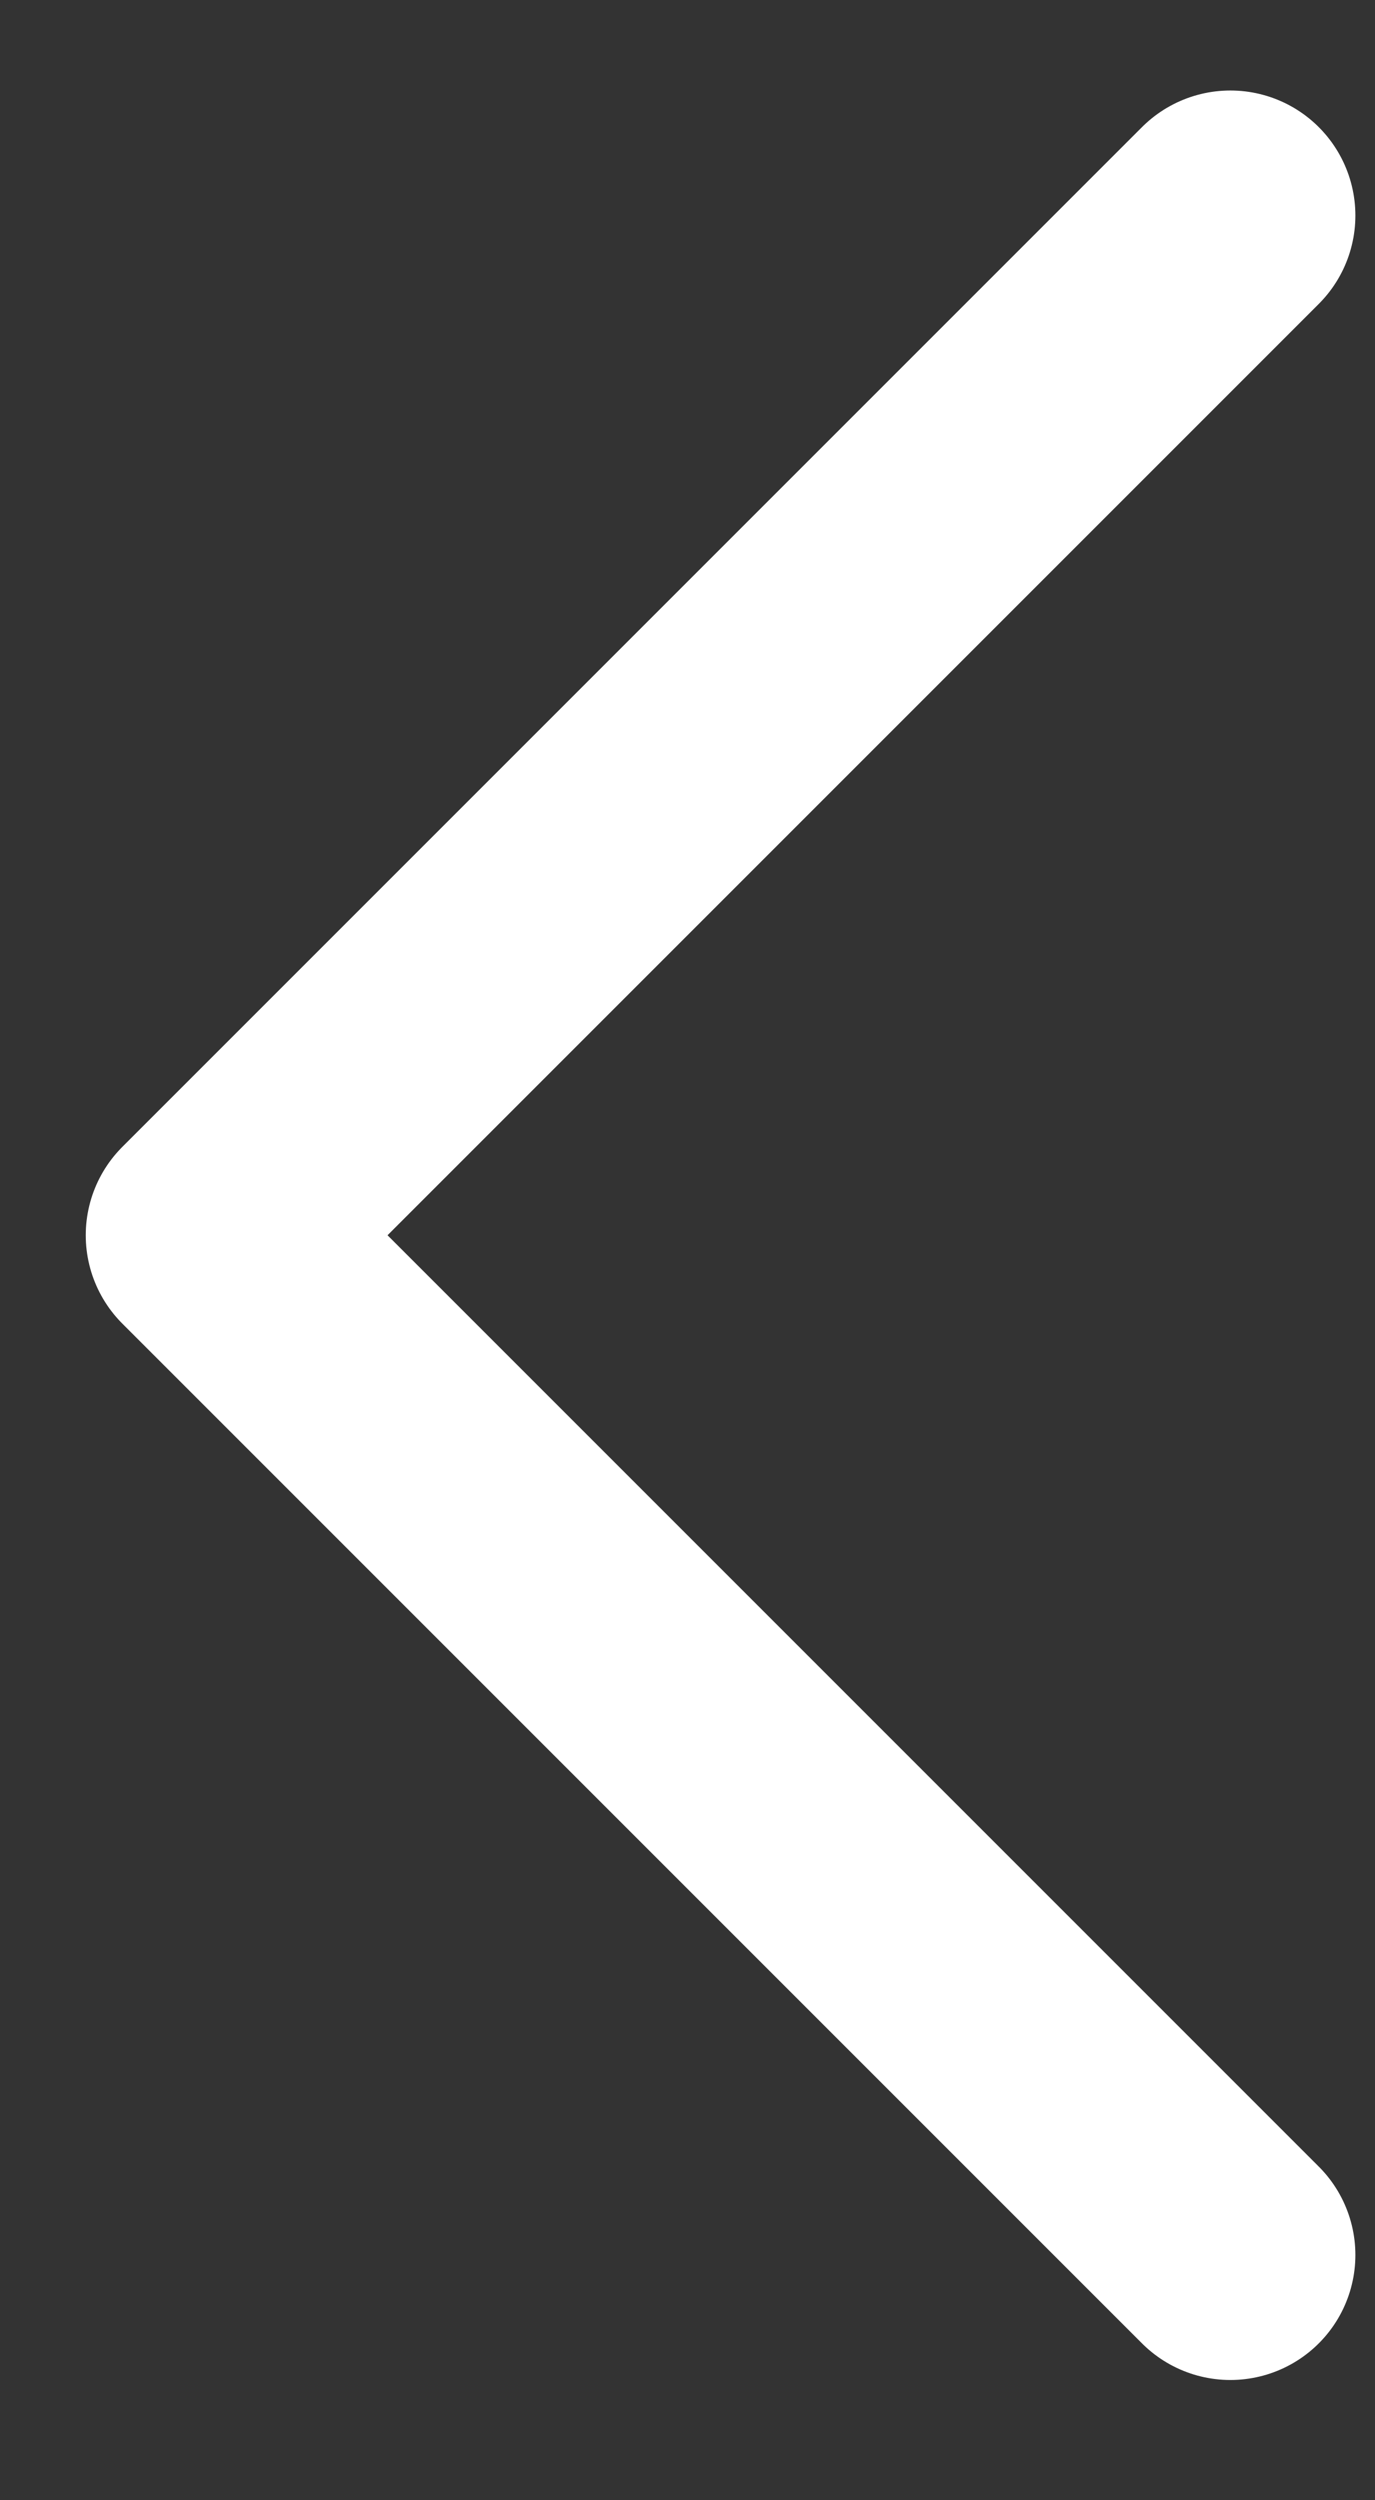
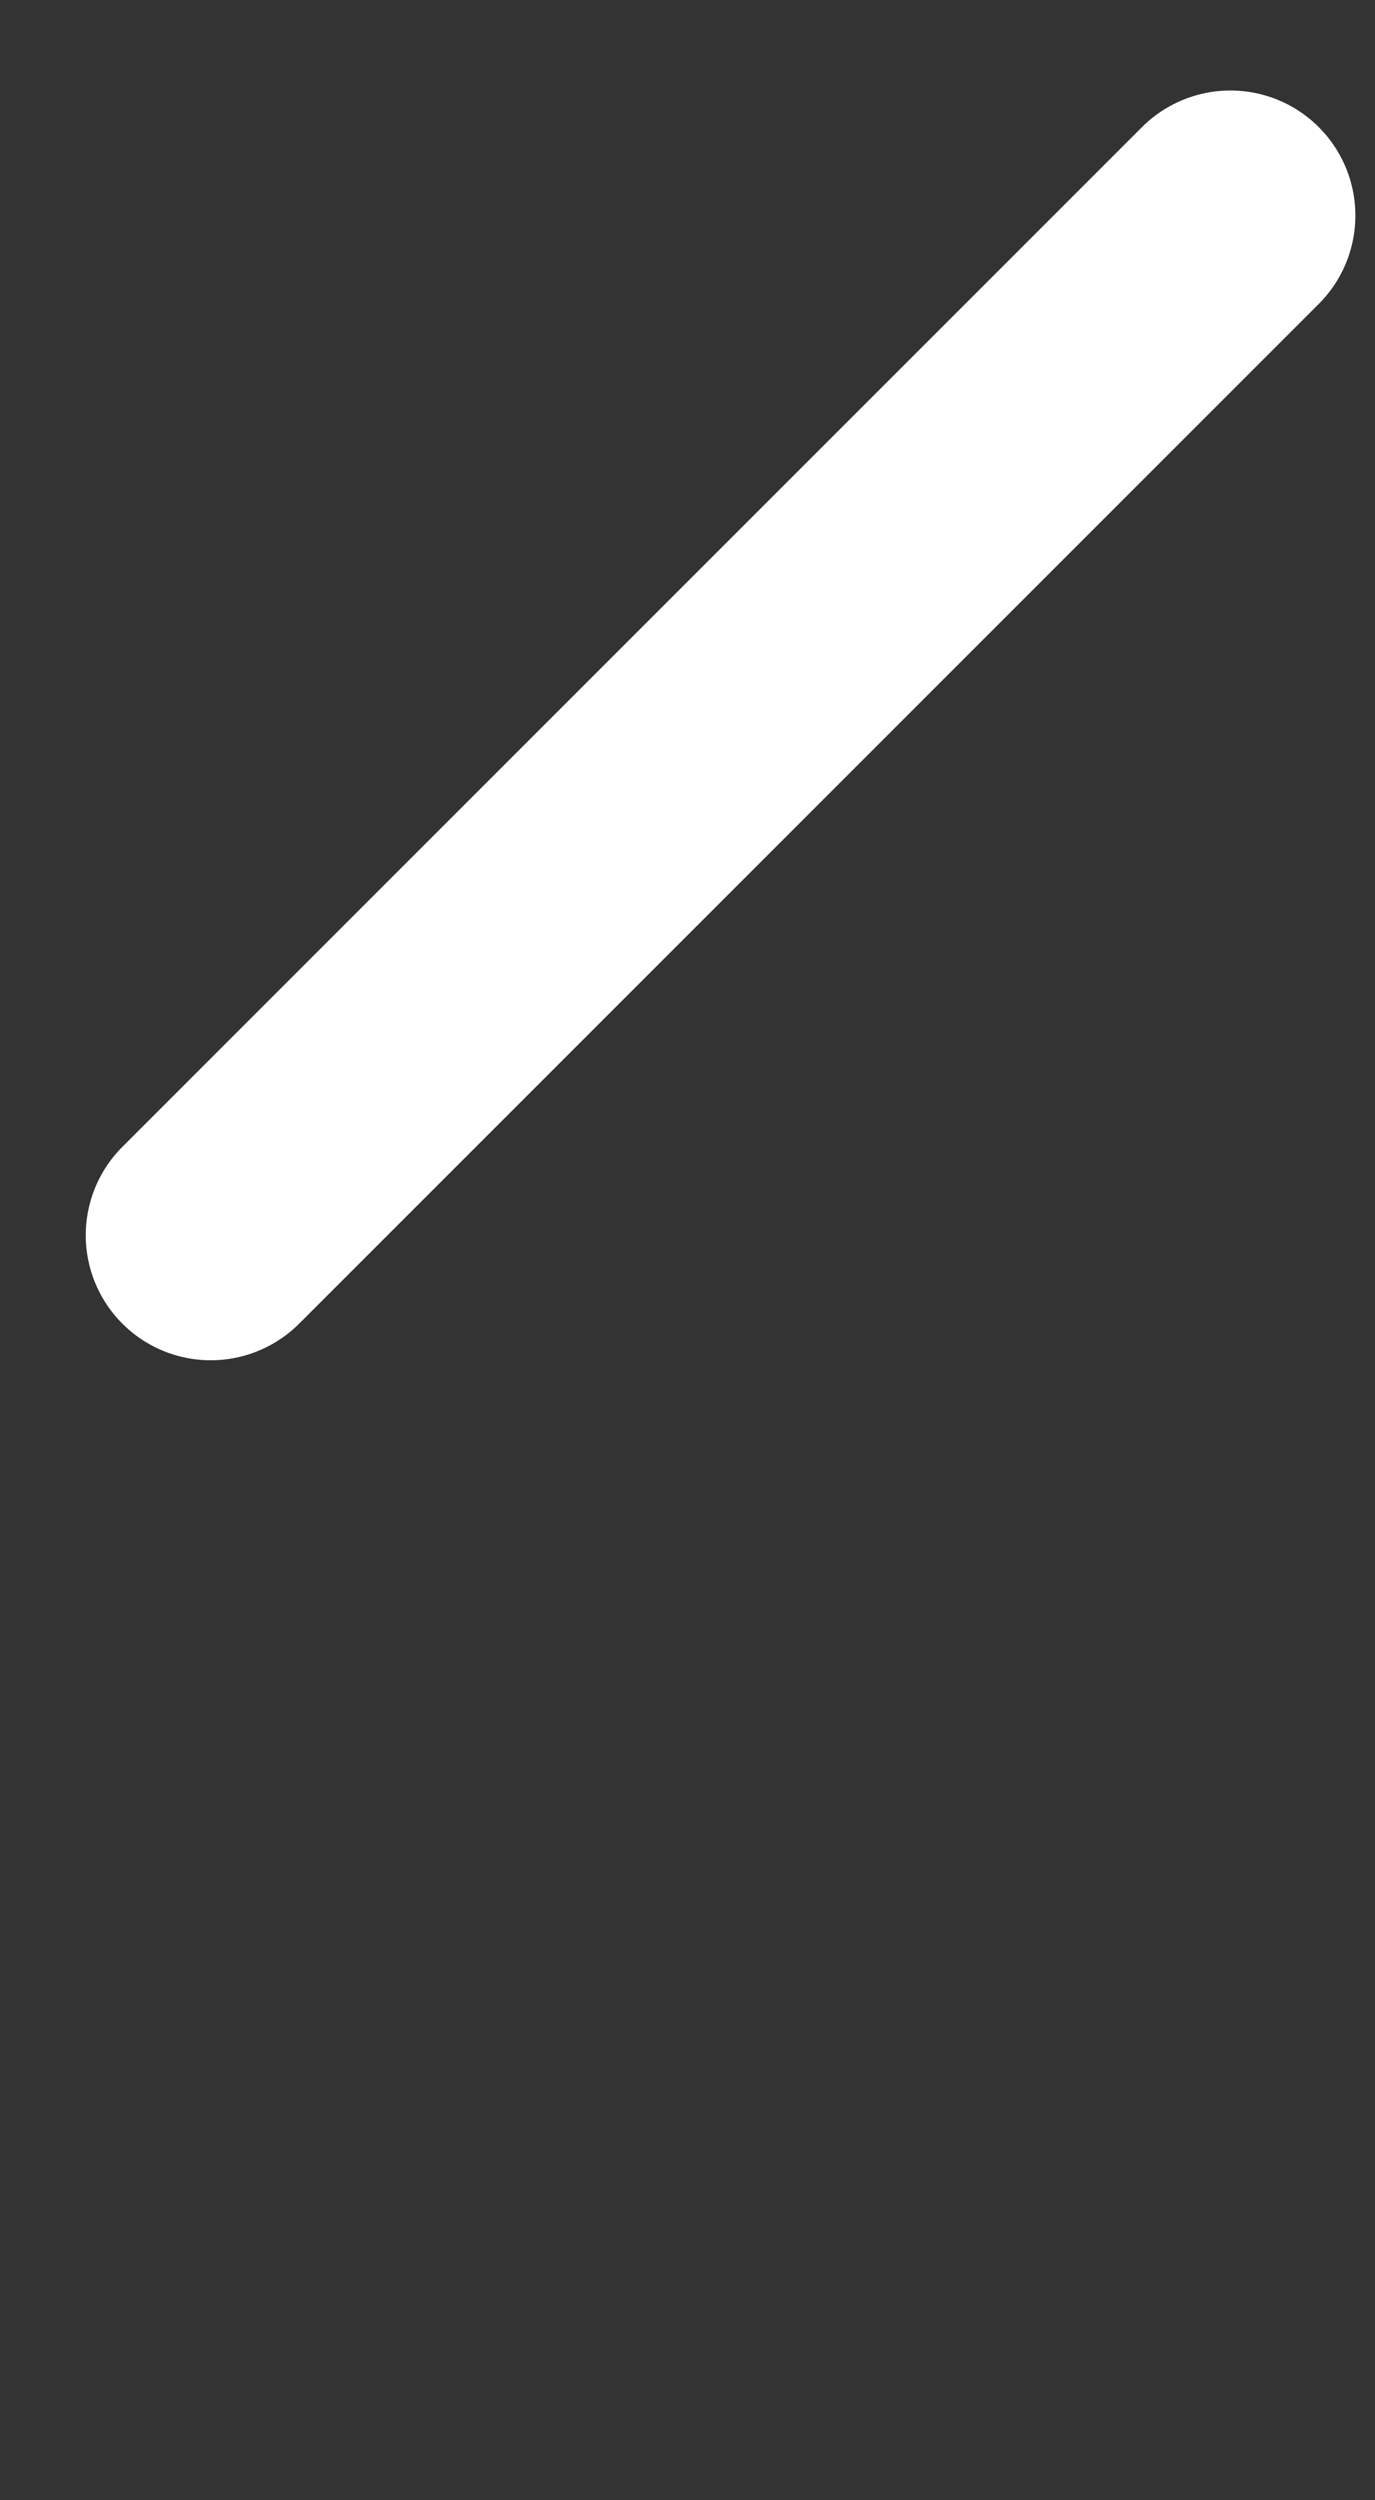
<svg xmlns="http://www.w3.org/2000/svg" width="11" height="20" viewBox="0 0 11 20" fill="none">
  <rect x="0" y="0" width="11" height="20" fill="#333333" stroke="none" />
-   <path d="M9.843 1.724L1.686 9.881L9.843 18.038" stroke="white" stroke-width="2" stroke-linecap="round" stroke-linejoin="round" />
+   <path d="M9.843 1.724L1.686 9.881" stroke="white" stroke-width="2" stroke-linecap="round" stroke-linejoin="round" />
</svg>